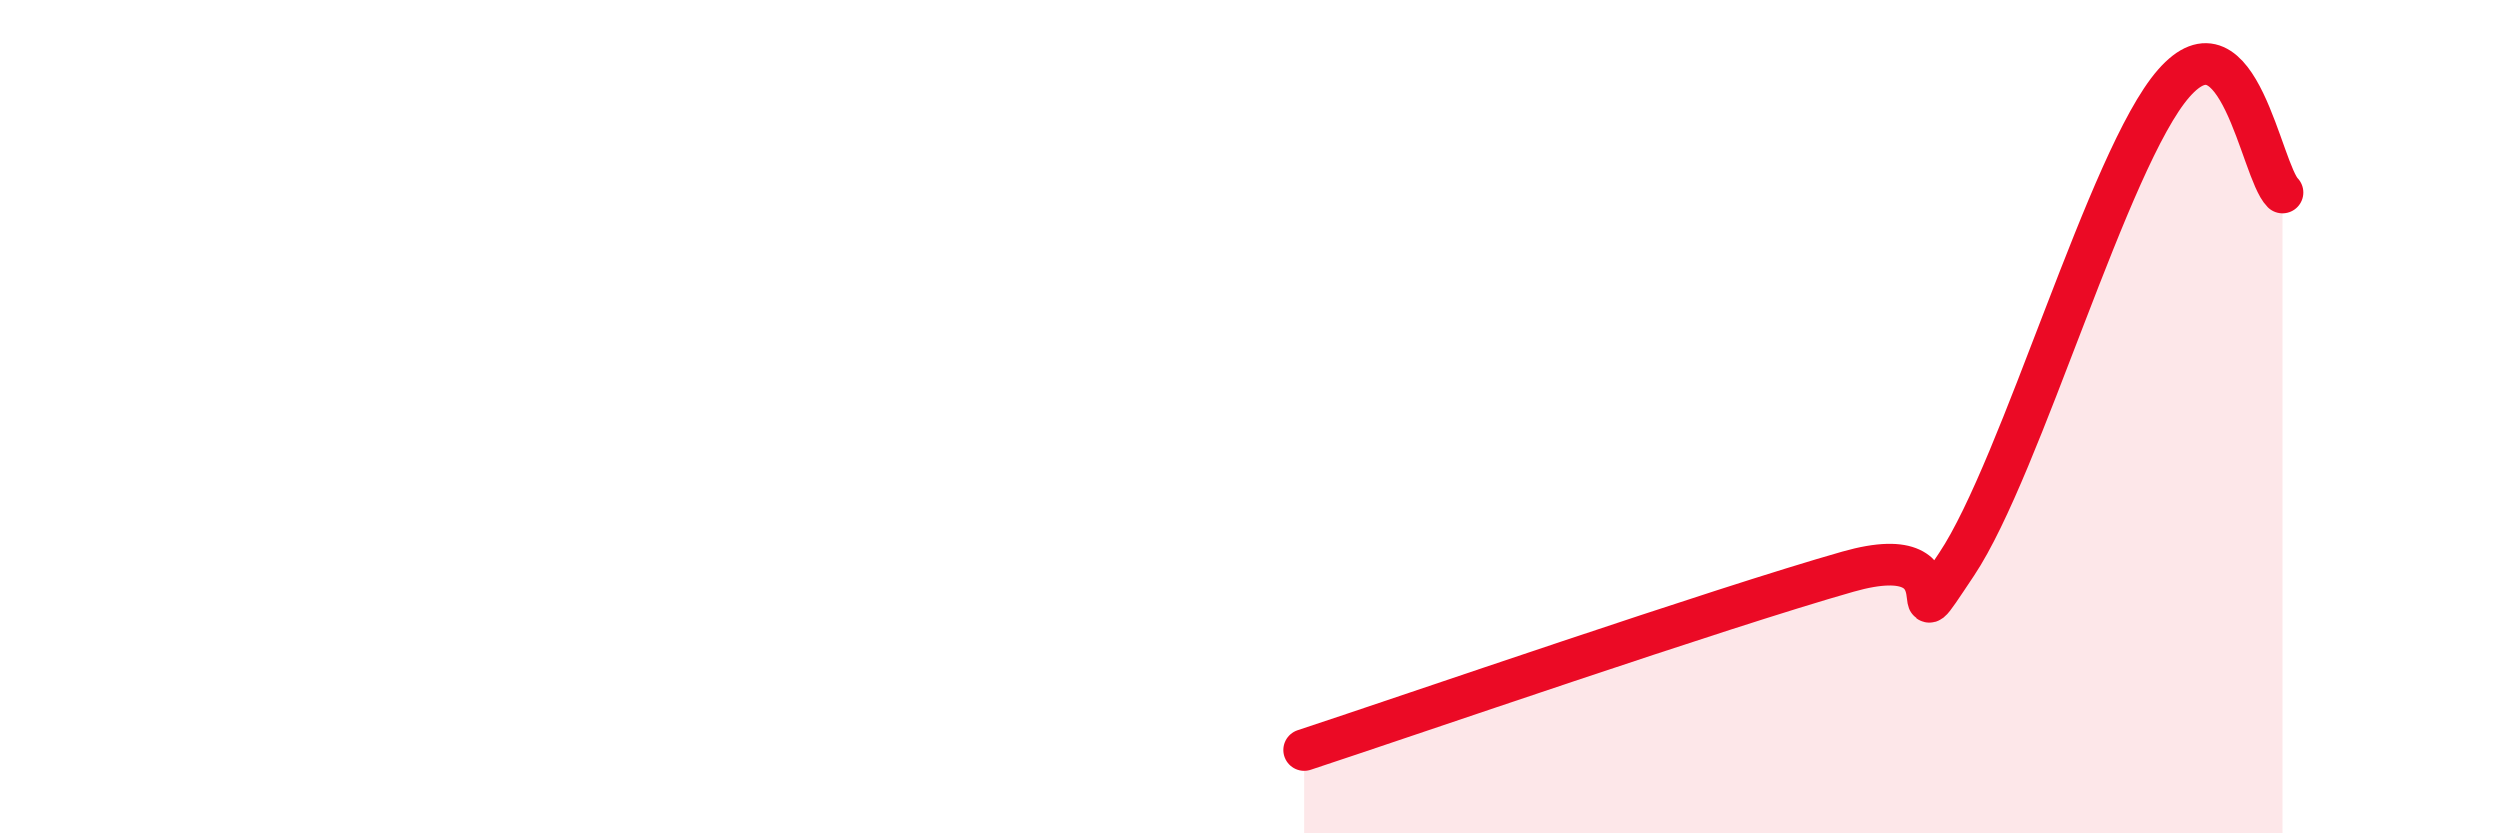
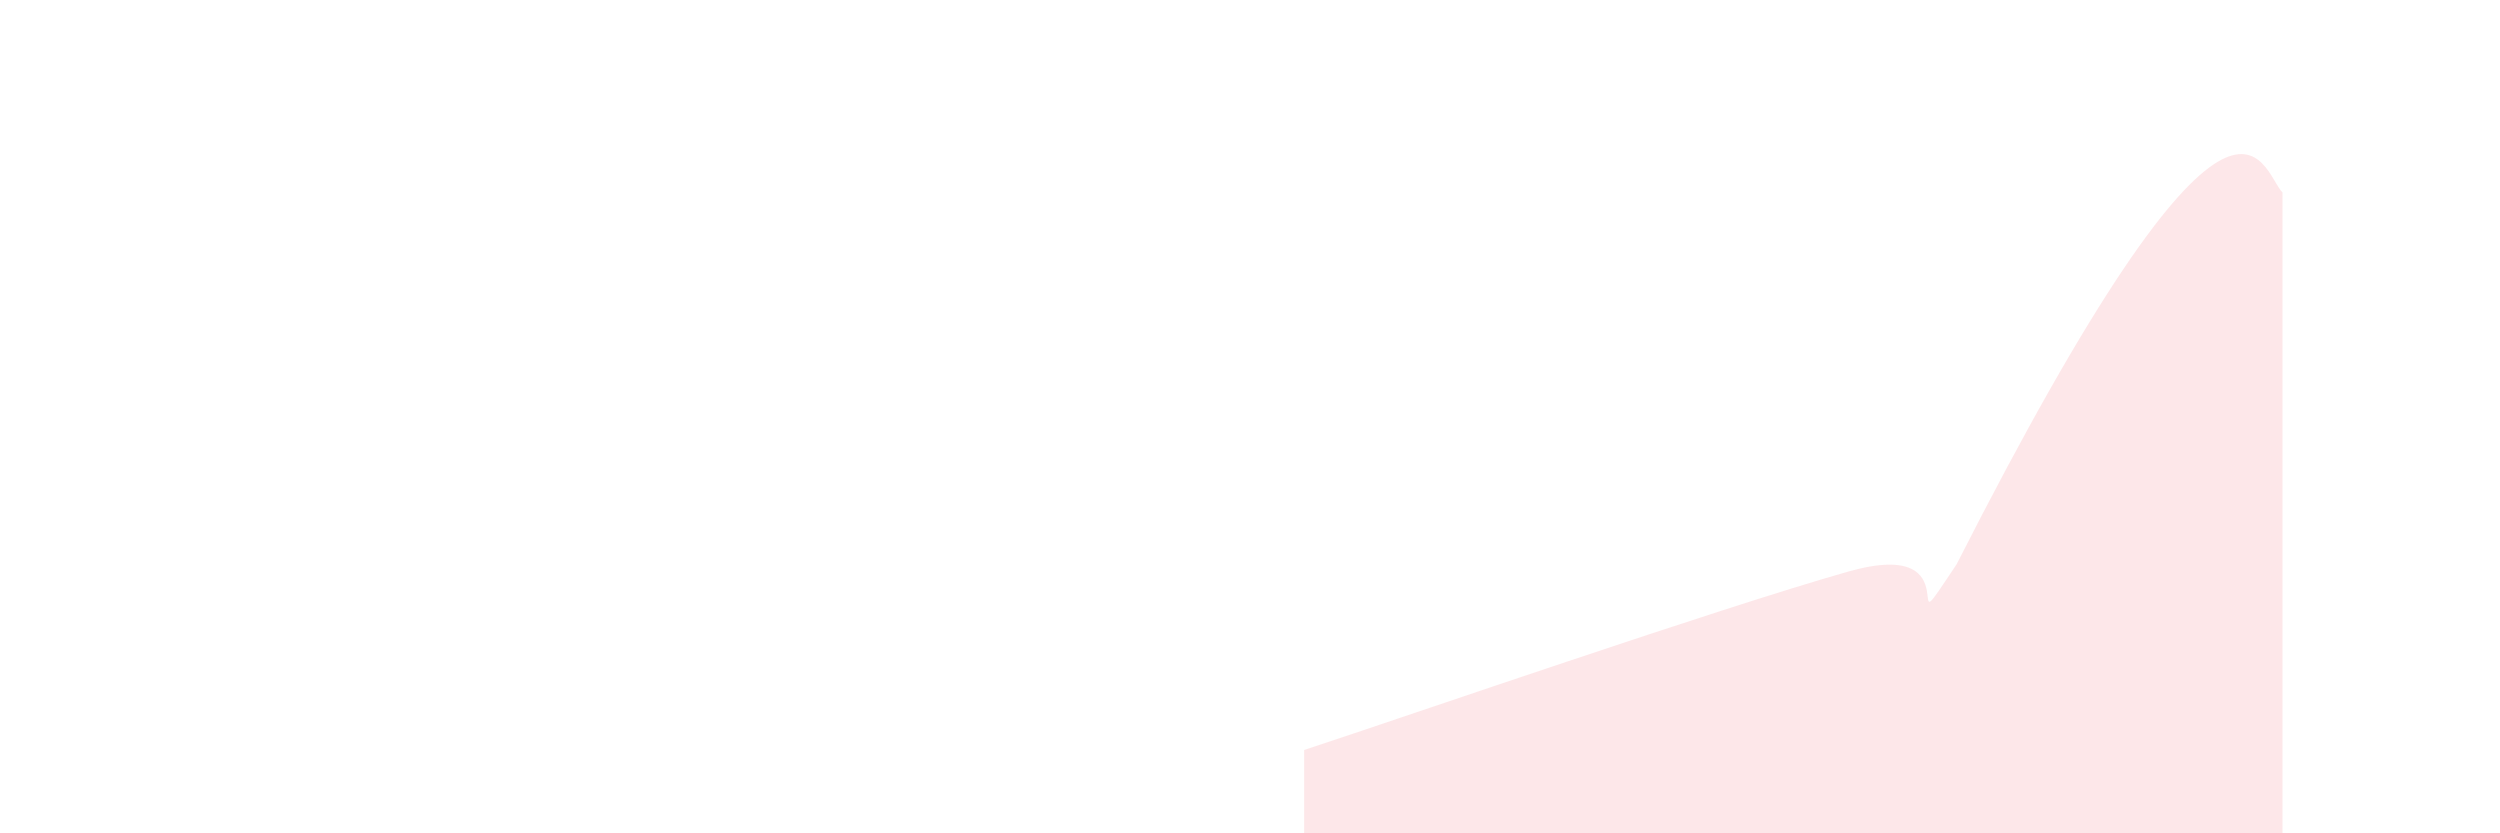
<svg xmlns="http://www.w3.org/2000/svg" width="60" height="20" viewBox="0 0 60 20">
-   <path d="M 31.3,18 C 33.91,17.14 41.22,14.61 44.35,13.72 C 47.48,12.83 45.4,15.88 46.96,13.54 C 48.52,11.2 50.61,3.78 52.17,2 C 53.73,0.22 54.26,4.1 54.78,4.62L54.78 20L31.3 20Z" fill="#EB0A25" opacity="0.1" stroke-linecap="round" stroke-linejoin="round" />
-   <path d="M 31.3,18 C 33.91,17.14 41.22,14.61 44.35,13.72 C 47.48,12.83 45.4,15.88 46.96,13.54 C 48.52,11.2 50.61,3.78 52.17,2 C 53.73,0.22 54.26,4.1 54.78,4.62" stroke="#EB0A25" stroke-width="1" fill="none" stroke-linecap="round" stroke-linejoin="round" />
+   <path d="M 31.3,18 C 33.91,17.14 41.22,14.61 44.35,13.72 C 47.48,12.83 45.4,15.88 46.96,13.54 C 53.73,0.22 54.26,4.1 54.78,4.62L54.78 20L31.3 20Z" fill="#EB0A25" opacity="0.1" stroke-linecap="round" stroke-linejoin="round" />
</svg>